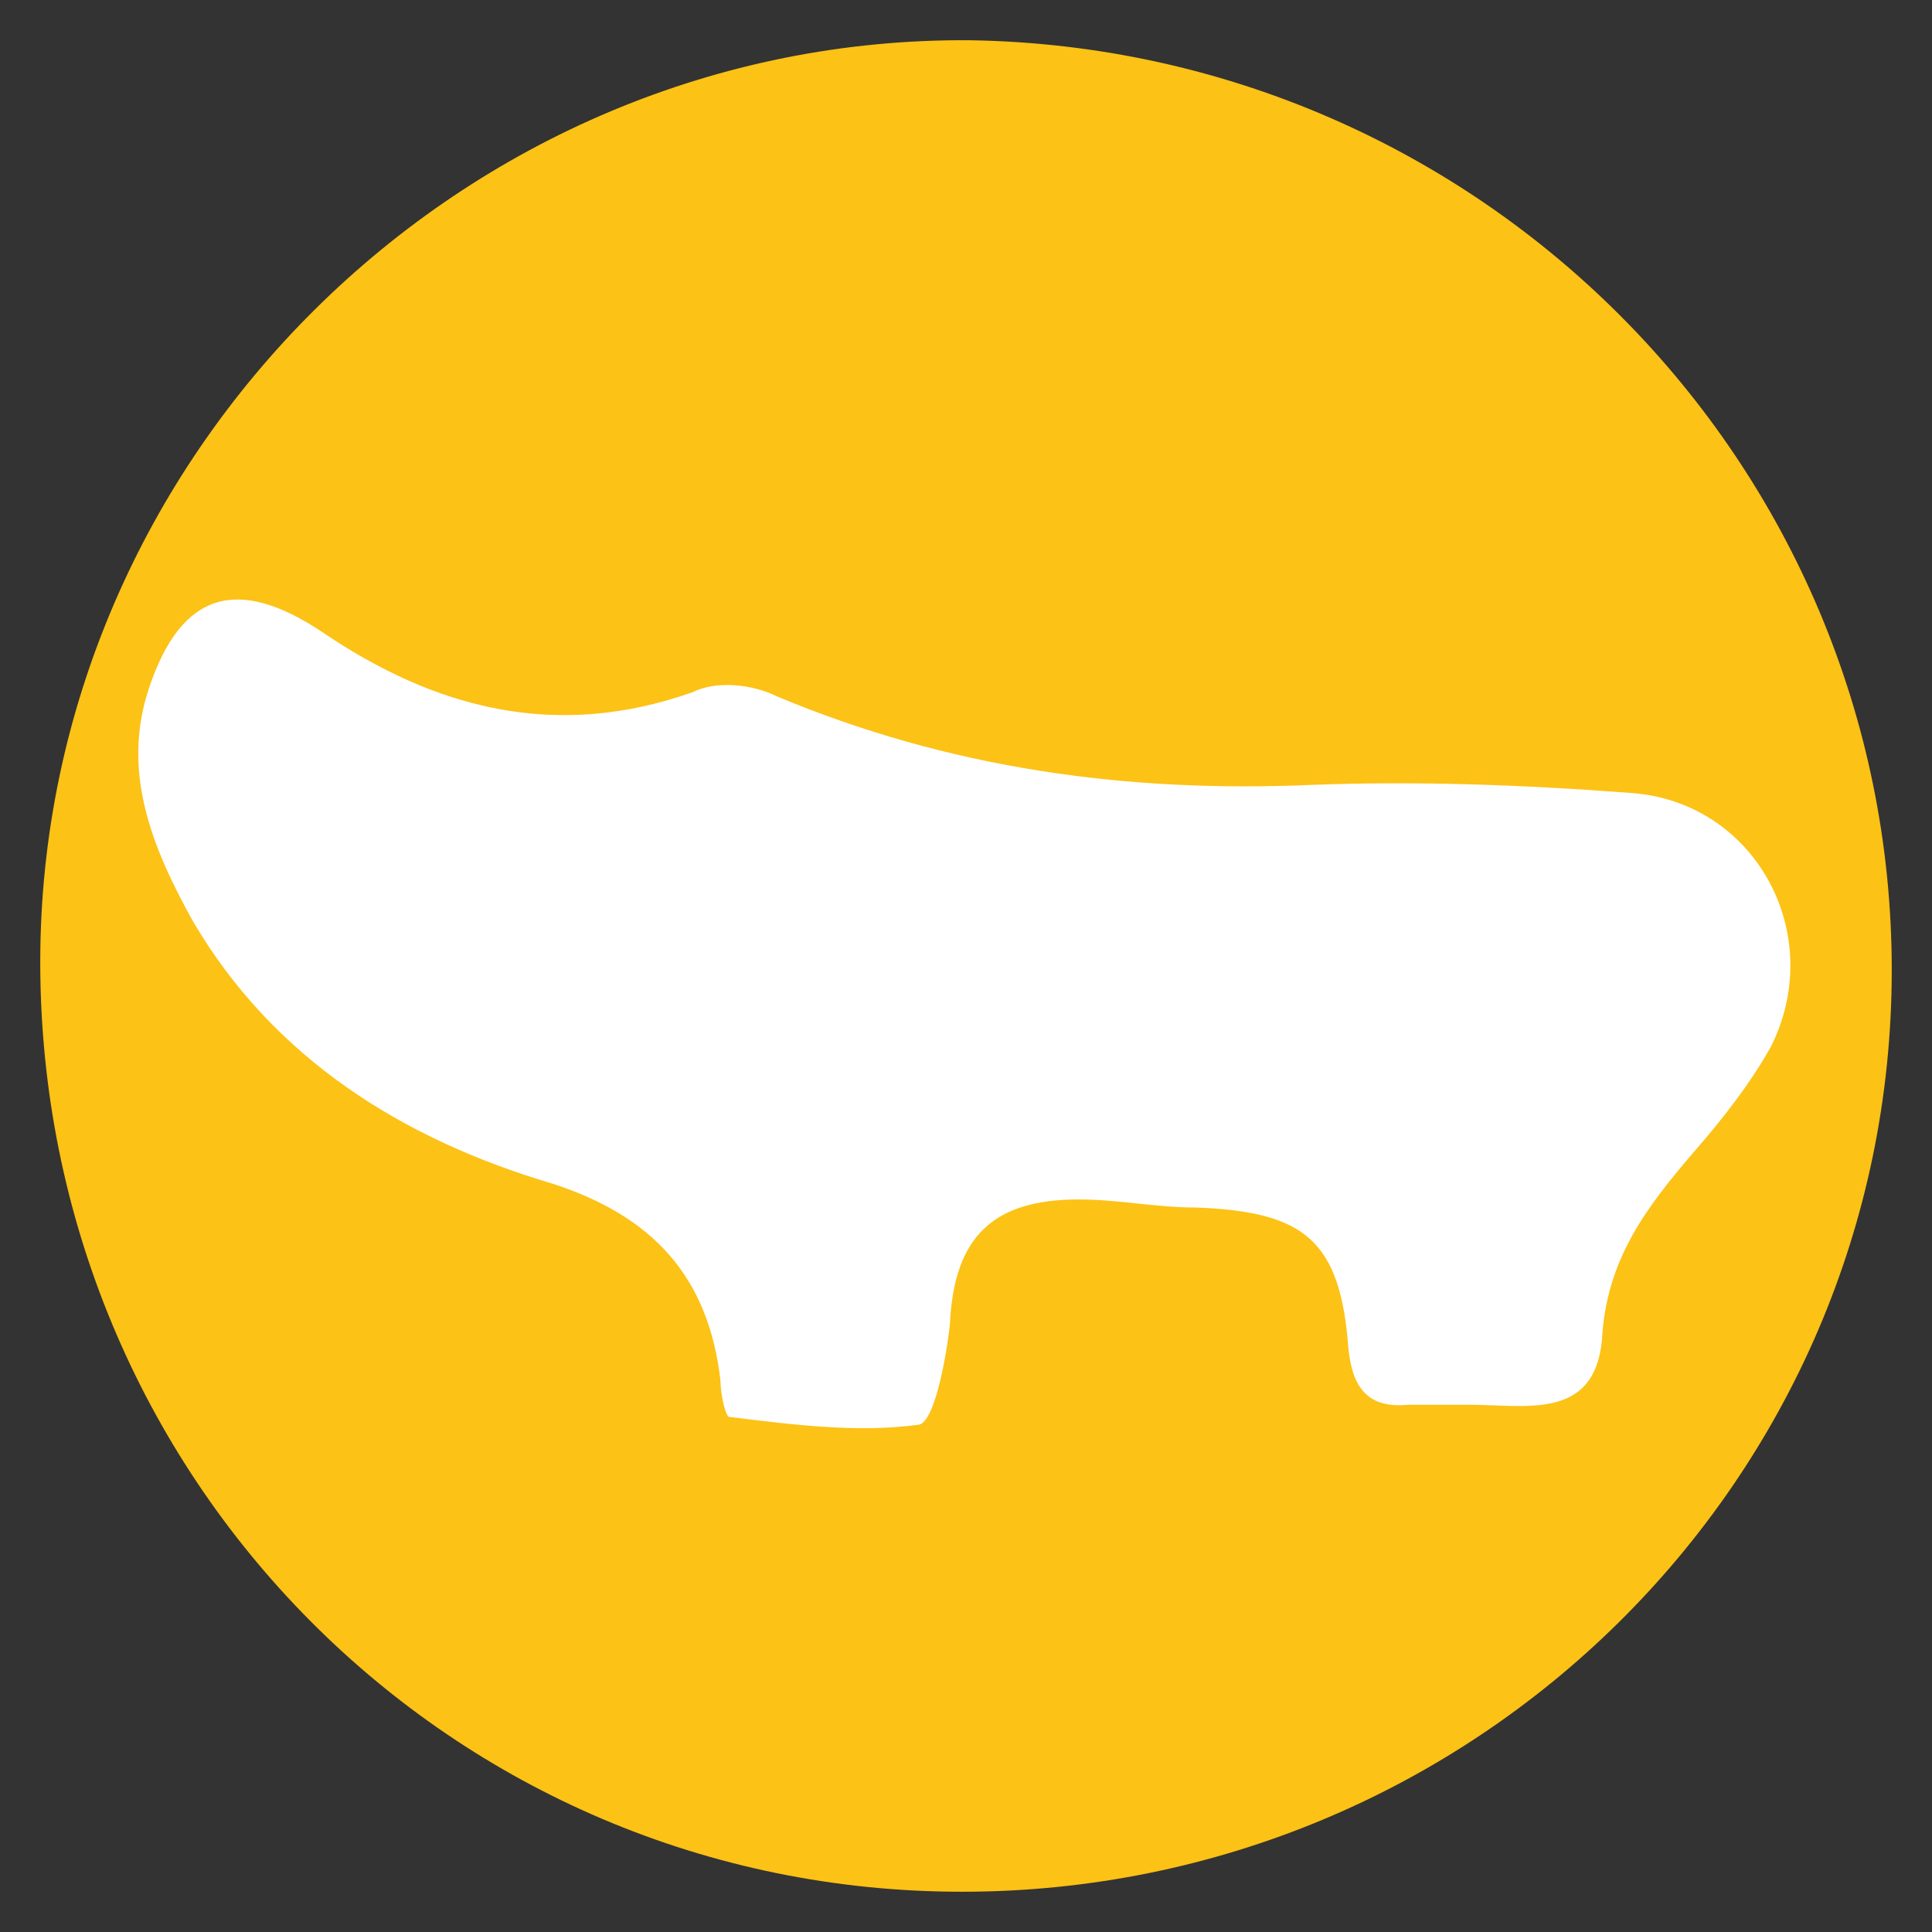
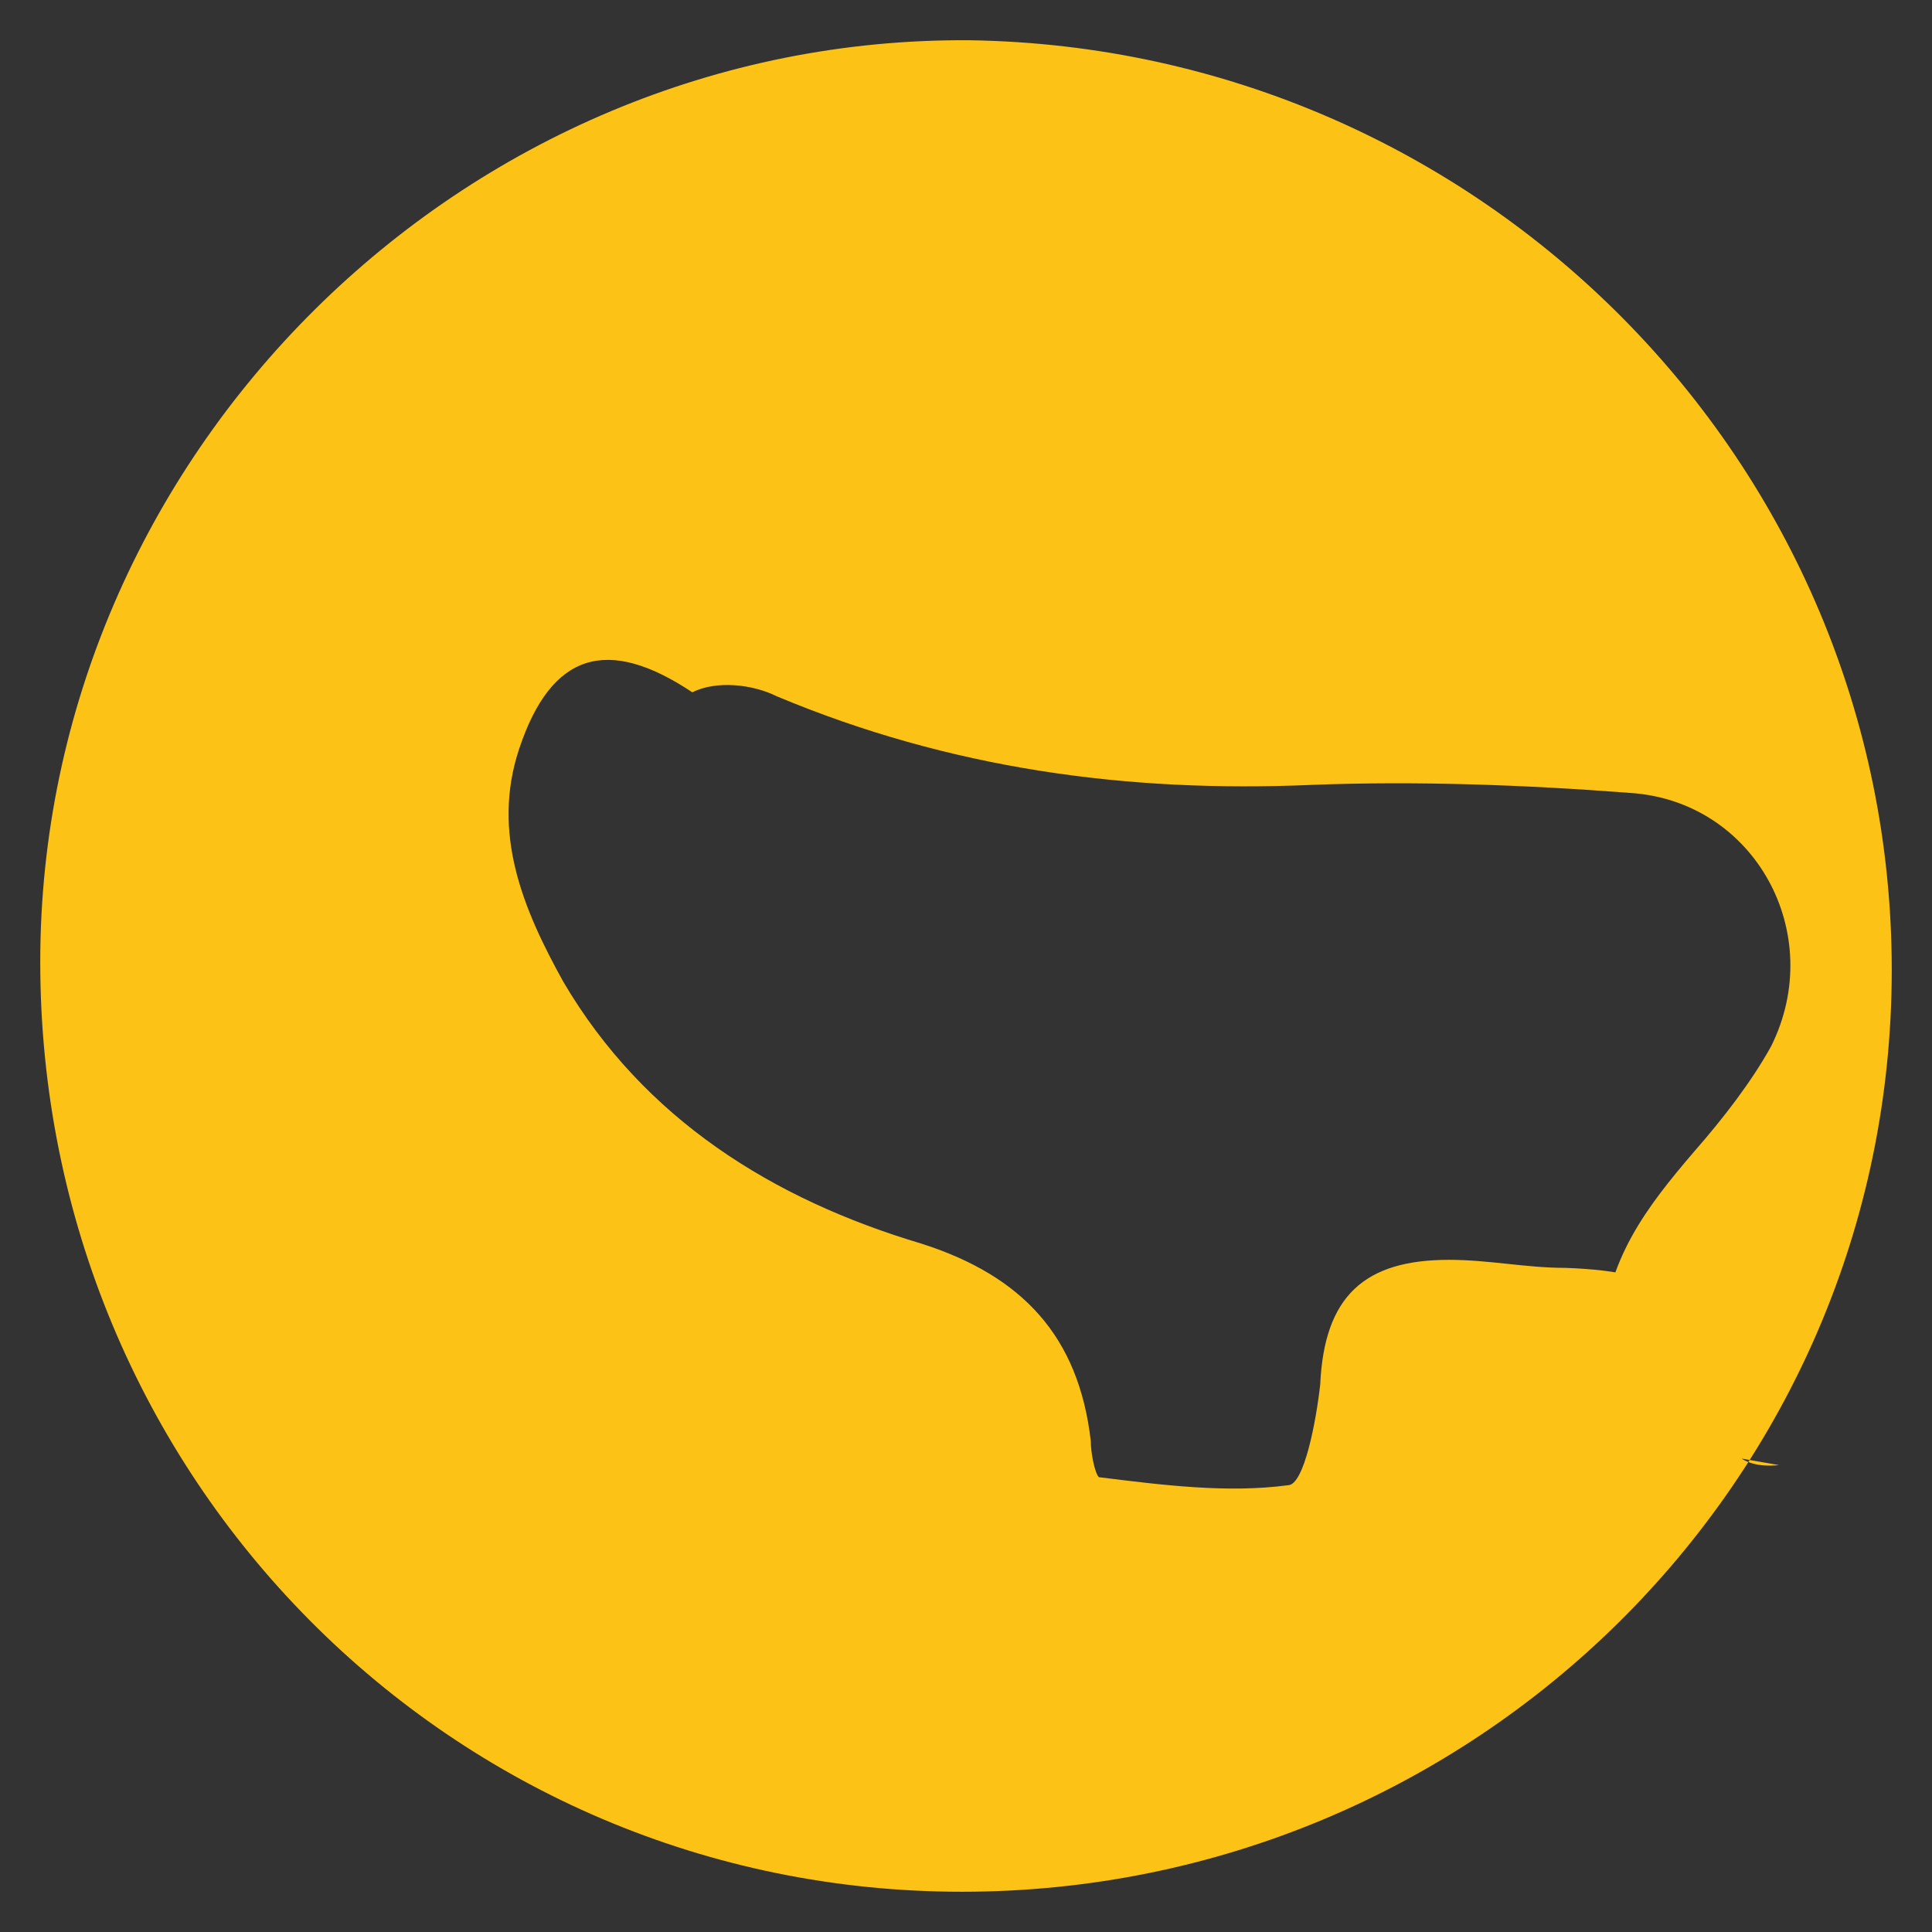
<svg xmlns="http://www.w3.org/2000/svg" version="1.1" id="Capa_1" x="0px" y="0px" width="48px" height="48px" viewBox="0 0 48 48" enable-background="new 0 0 48 48" xml:space="preserve">
  <rect x="0" y="0" width="48" height="48" fill="#333333" stroke="none" />
-   <ellipse fill="#FFFFFF" cx="23.2" cy="23.7" rx="21.9" ry="17.1" />
-   <path fill="#FCC215" d="M23.9,47C11.2,47,1,36.7,1,23.9C1,11.3,11.5,0.9,24.1,1C36.8,1.2,47,11.5,47,24.1C47,36.8,36.6,47,23.9,47   M36.5,34.9c1.4,0,3.1,0.4,3.3-1.6c0.1-2,1.1-3.3,2.3-4.7c0.7-0.8,1.4-1.7,1.9-2.6c1.4-2.8-0.4-6.1-3.5-6.3  c-2.6-0.2-5.3-0.3-7.9-0.2c-4.6,0.2-9-0.4-13.3-2.2c-0.6-0.3-1.5-0.4-2.1-0.1c-3.4,1.2-6.4,0.4-9.2-1.5c-2.1-1.4-3.5-1-4.3,1.4  c-0.7,2.1,0.1,4,1.1,5.8c2,3.4,5.2,5.4,8.9,6.5c2.5,0.8,3.9,2.3,4.2,4.9c0,0.3,0.1,0.8,0.2,0.9c1.6,0.2,3.2,0.4,4.7,0.2  c0.4,0,0.7-1.6,0.8-2.5c0.1-2.2,1.1-3.1,3.2-3.1c1,0,1.9,0.2,2.9,0.2c2.7,0.1,3.6,0.8,3.8,3.5c0.1,1,0.5,1.5,1.5,1.4  C35.5,34.9,36,34.9,36.5,34.9" />
+   <path fill="#FCC215" d="M23.9,47C11.2,47,1,36.7,1,23.9C1,11.3,11.5,0.9,24.1,1C36.8,1.2,47,11.5,47,24.1C47,36.8,36.6,47,23.9,47   M36.5,34.9c1.4,0,3.1,0.4,3.3-1.6c0.1-2,1.1-3.3,2.3-4.7c0.7-0.8,1.4-1.7,1.9-2.6c1.4-2.8-0.4-6.1-3.5-6.3  c-2.6-0.2-5.3-0.3-7.9-0.2c-4.6,0.2-9-0.4-13.3-2.2c-0.6-0.3-1.5-0.4-2.1-0.1c-2.1-1.4-3.5-1-4.3,1.4  c-0.7,2.1,0.1,4,1.1,5.8c2,3.4,5.2,5.4,8.9,6.5c2.5,0.8,3.9,2.3,4.2,4.9c0,0.3,0.1,0.8,0.2,0.9c1.6,0.2,3.2,0.4,4.7,0.2  c0.4,0,0.7-1.6,0.8-2.5c0.1-2.2,1.1-3.1,3.2-3.1c1,0,1.9,0.2,2.9,0.2c2.7,0.1,3.6,0.8,3.8,3.5c0.1,1,0.5,1.5,1.5,1.4  C35.5,34.9,36,34.9,36.5,34.9" />
</svg>